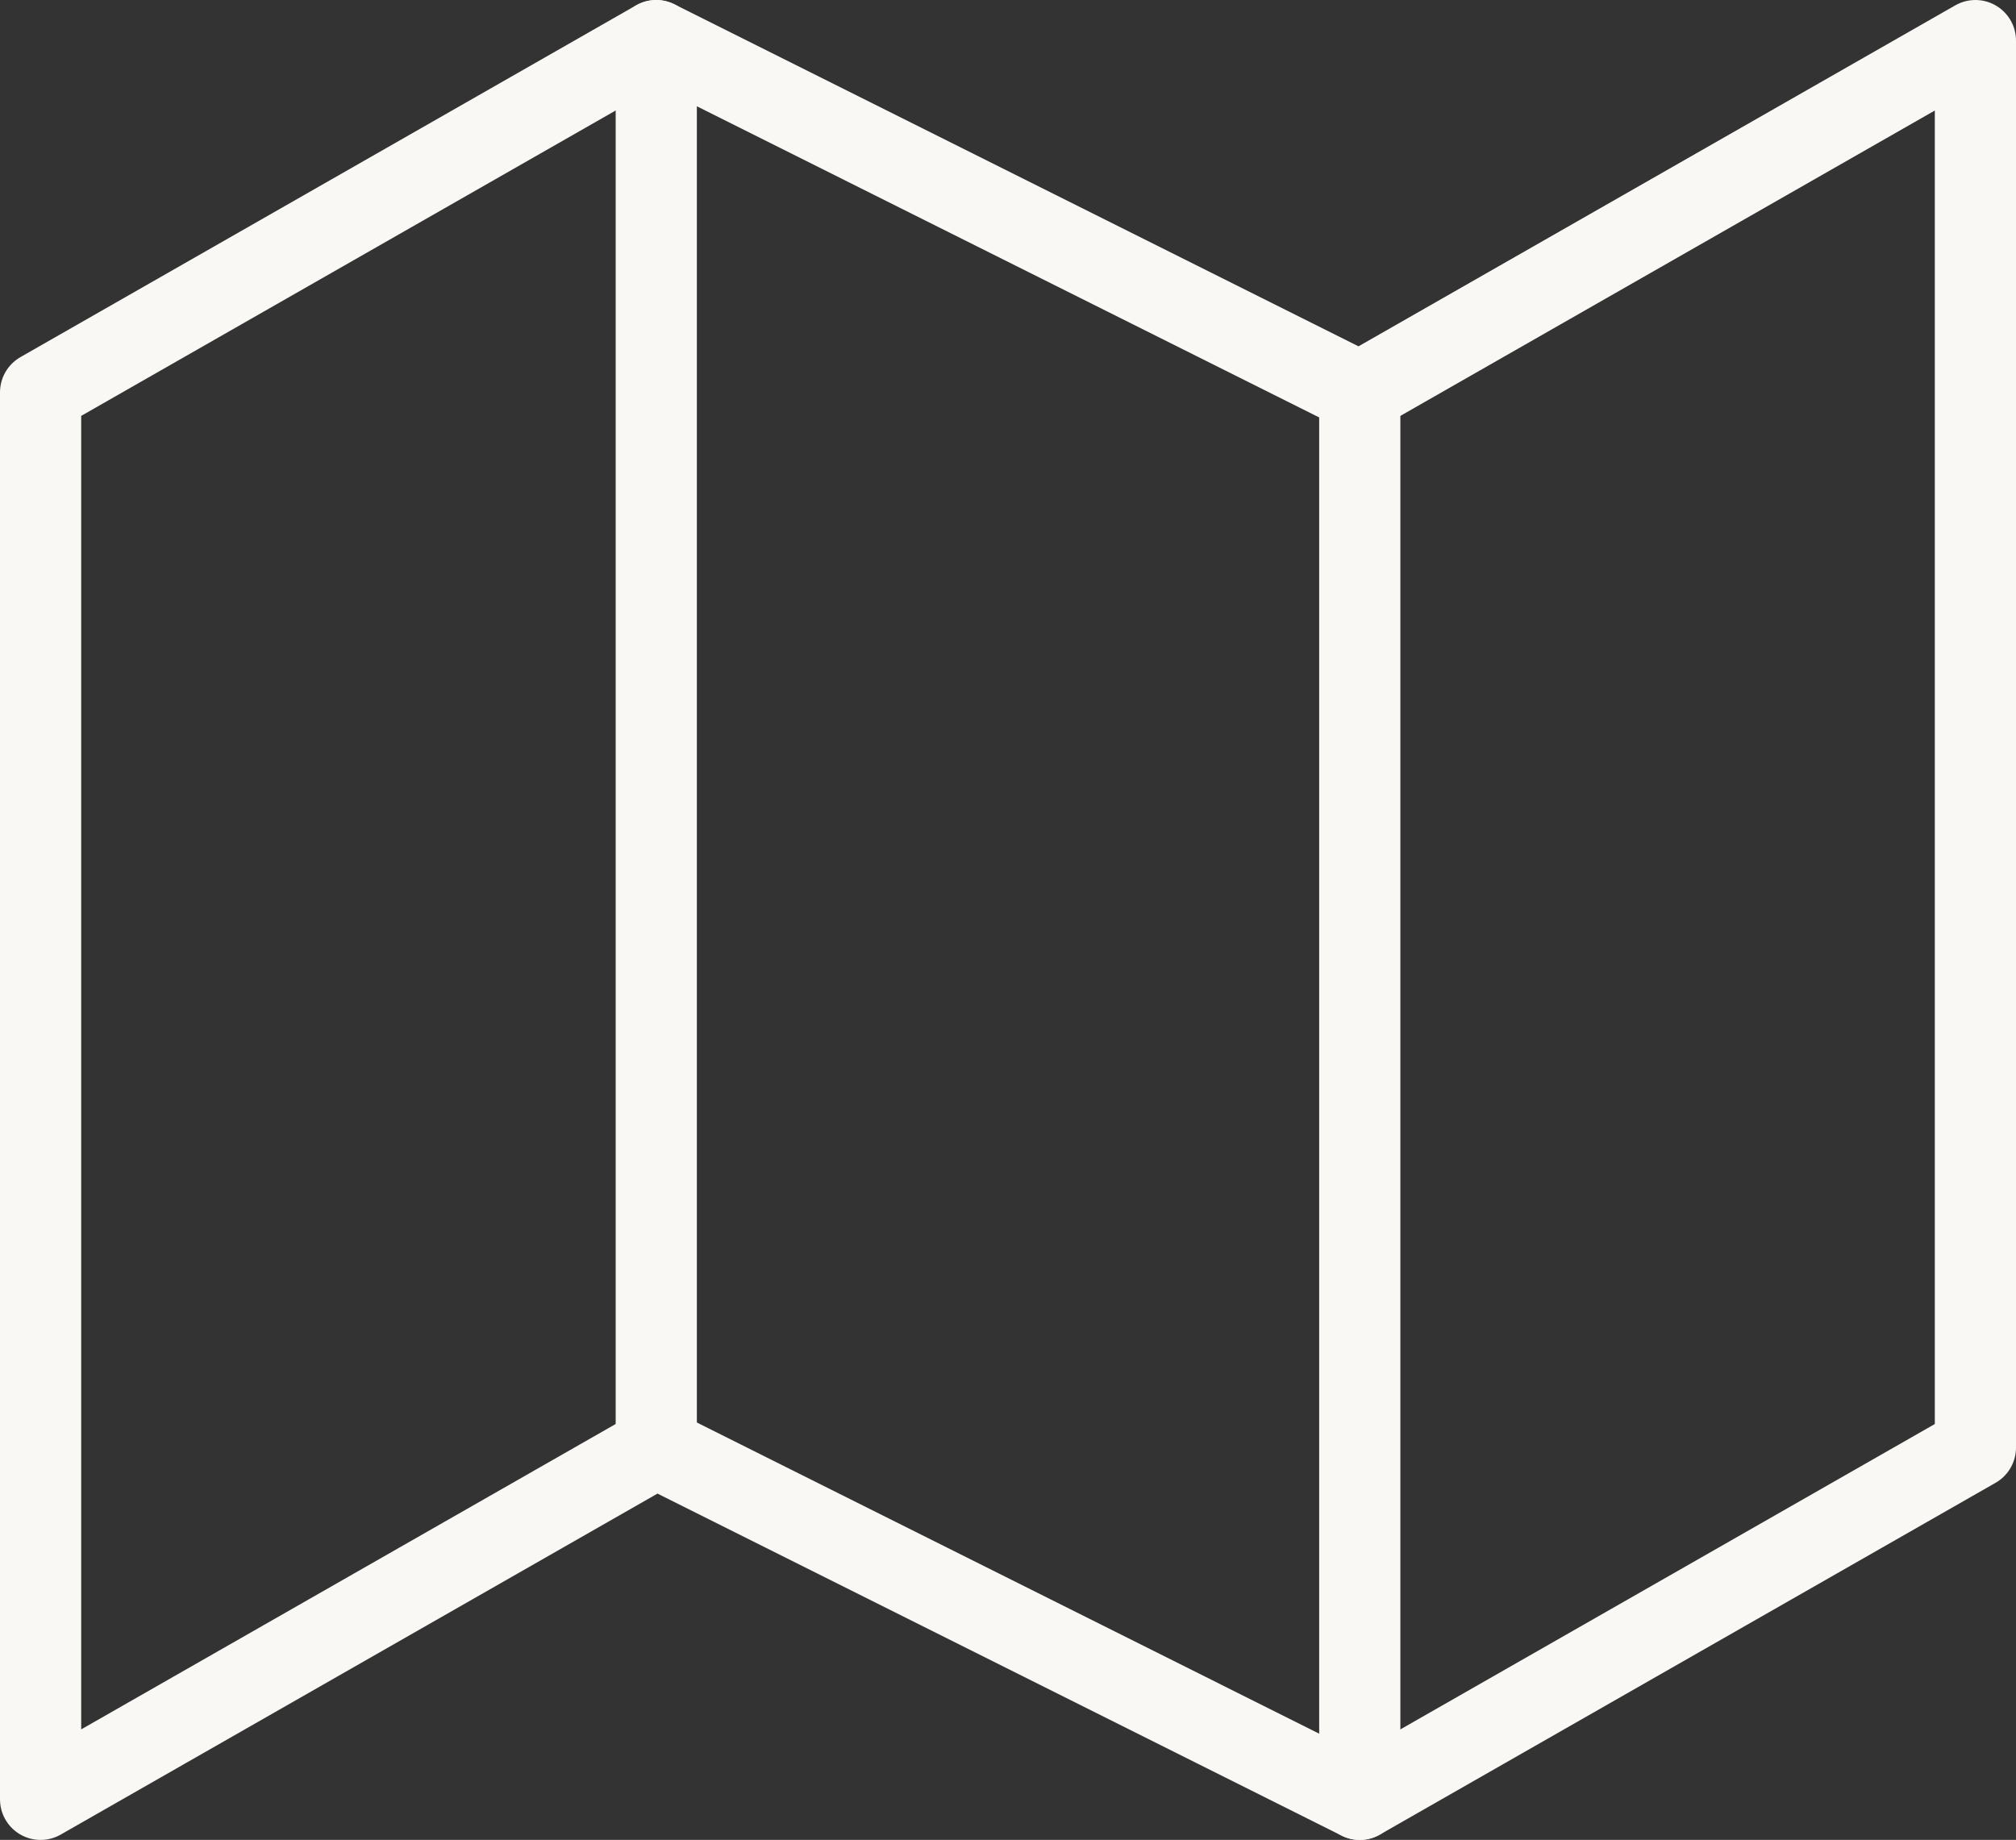
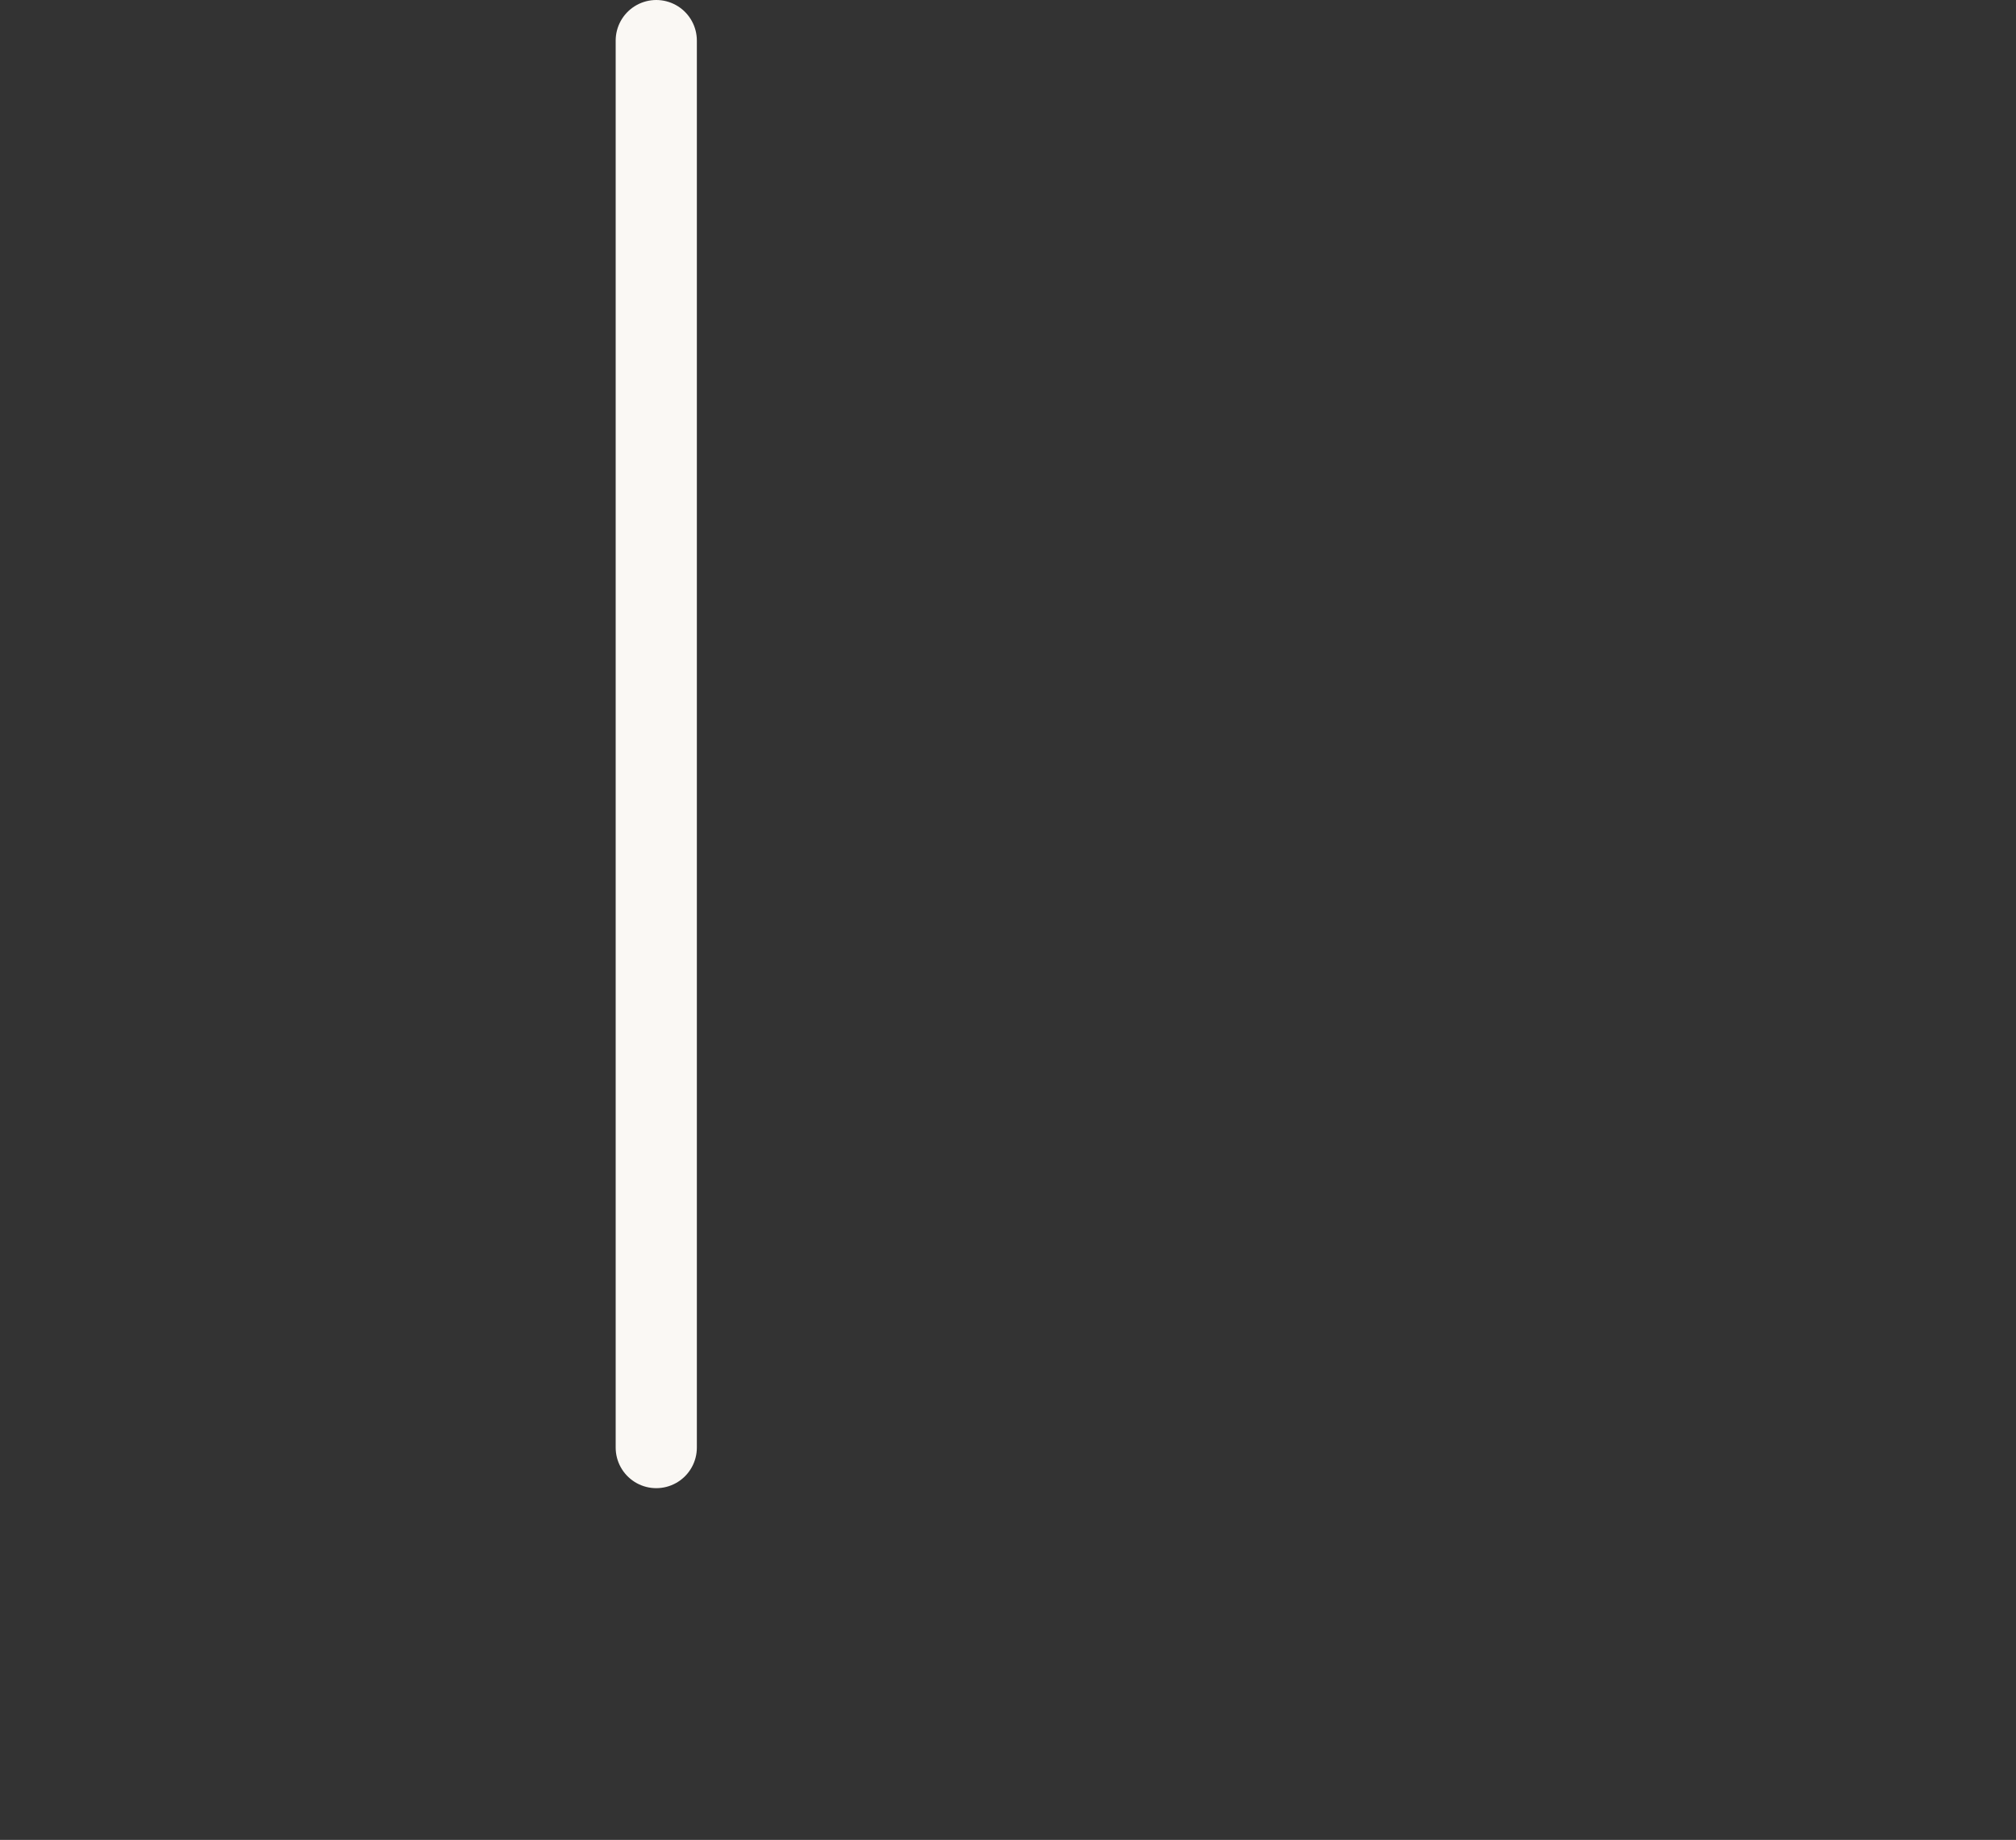
<svg xmlns="http://www.w3.org/2000/svg" width="49.667" height="45.333" viewBox="0 0 49.667 45.333">
  <rect x="0" y="0" width="49.667" height="45.333" fill="#333333" stroke="none" />
  <g id="icon-map" transform="translate(-1.166 -3.333)">
-     <path id="Tracciato_422" data-name="Tracciato 422" d="M2.166,13V47.667L17.333,39l17.333,8.667L49.833,39V4.333L34.666,13,17.333,4.333Z" fill="none" stroke="#faf8f4" stroke-linecap="round" stroke-linejoin="round" stroke-width="2" />
    <path id="Tracciato_423" data-name="Tracciato 423" d="M17.334,4.333V39" fill="none" stroke="#faf8f4" stroke-linecap="round" stroke-linejoin="round" stroke-width="2" />
-     <path id="Tracciato_424" data-name="Tracciato 424" d="M34.666,13V47.667" fill="none" stroke="#faf8f4" stroke-linecap="round" stroke-linejoin="round" stroke-width="2" />
  </g>
</svg>